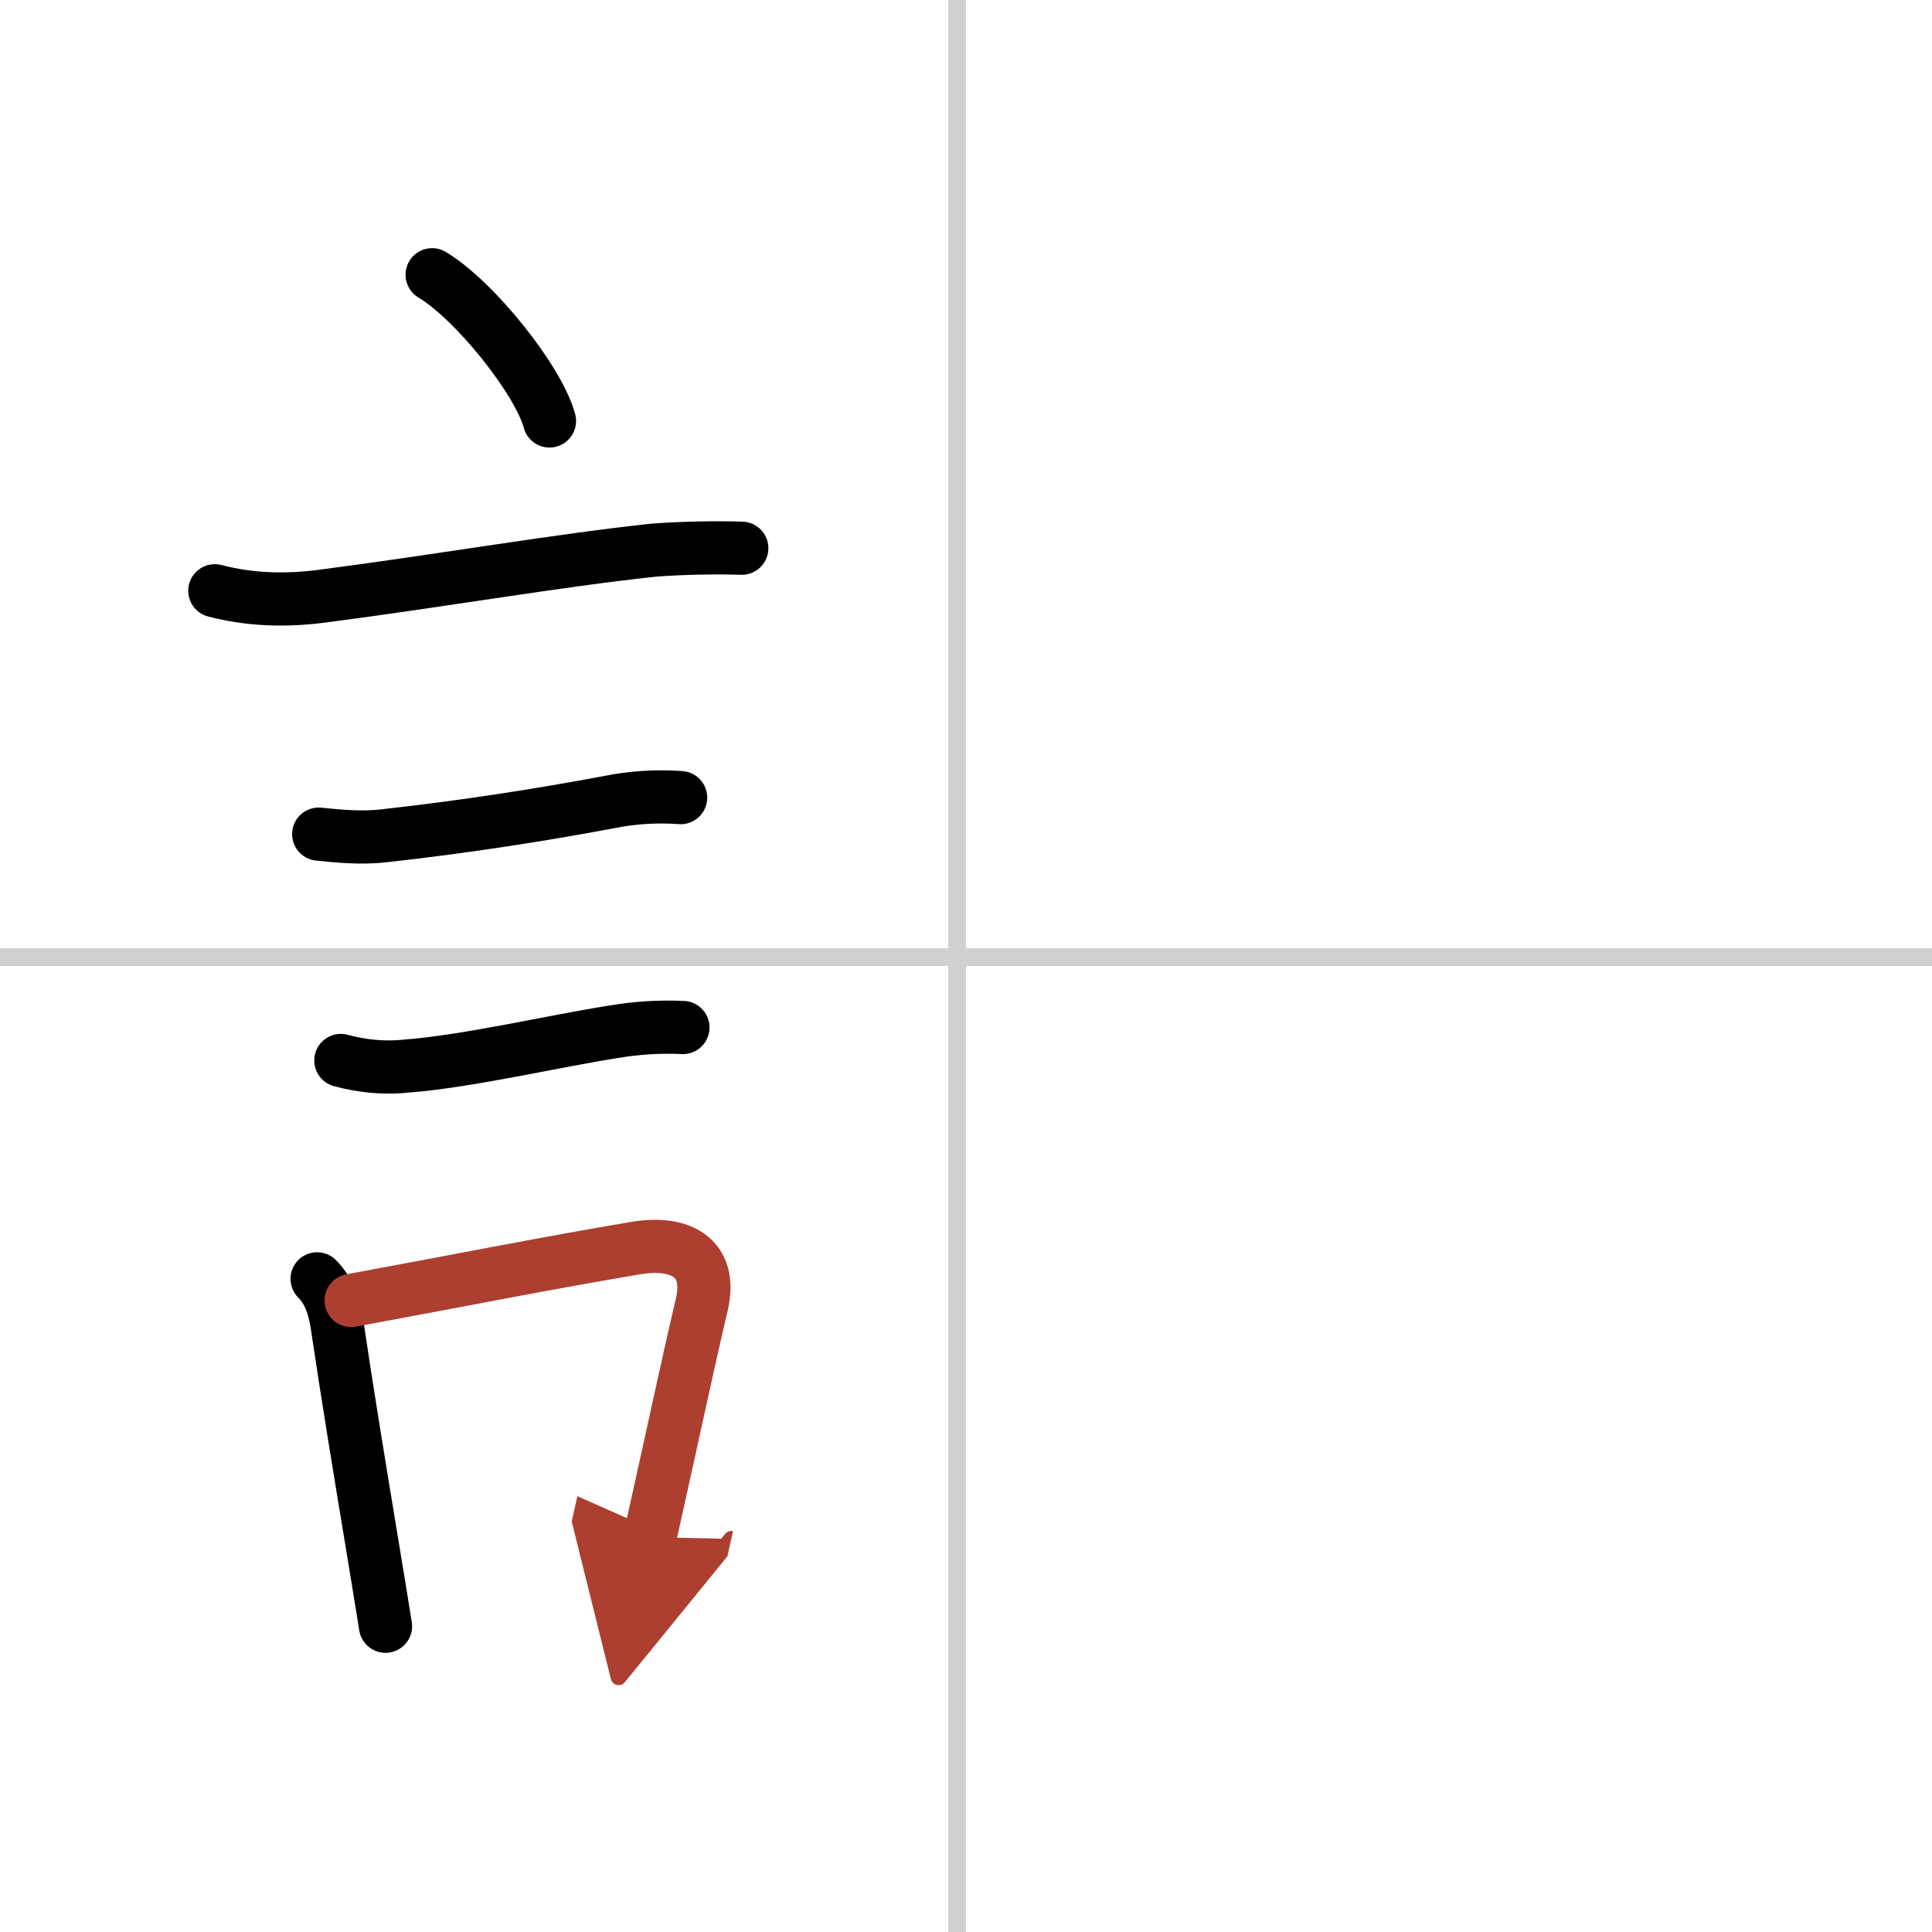
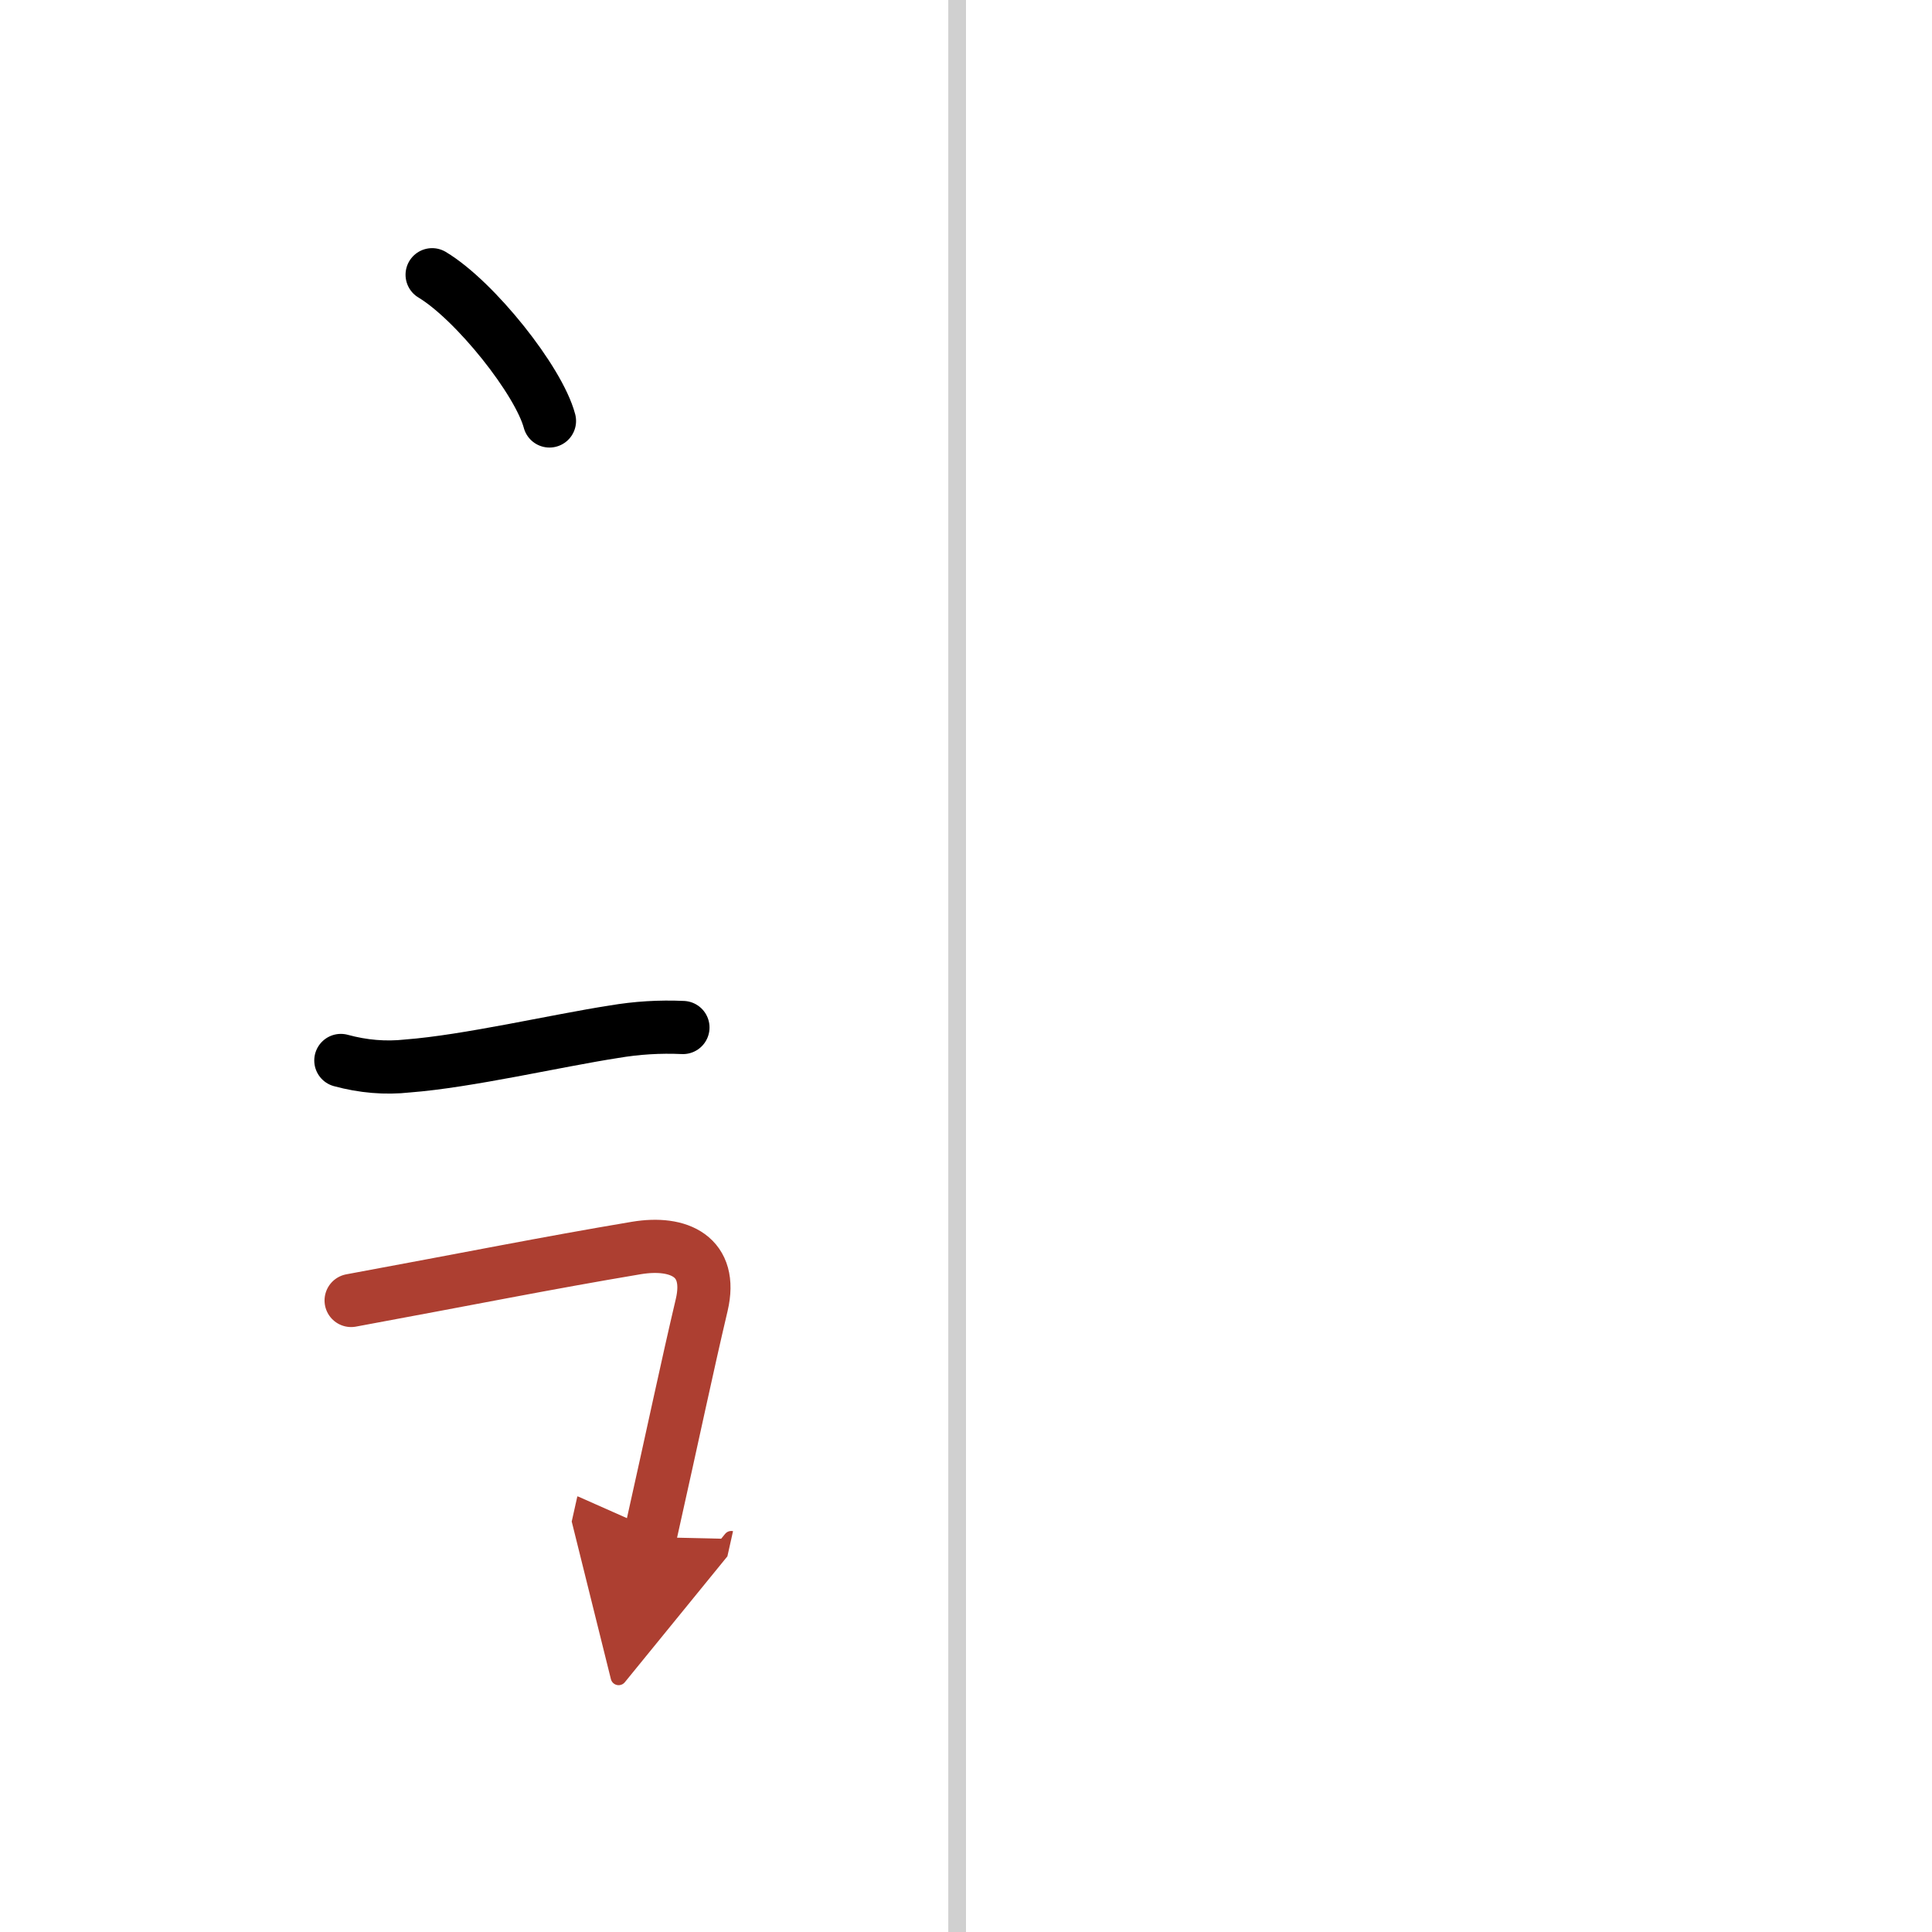
<svg xmlns="http://www.w3.org/2000/svg" width="400" height="400" viewBox="0 0 109 109">
  <defs>
    <marker id="a" markerWidth="4" orient="auto" refX="1" refY="5" viewBox="0 0 10 10">
      <polyline points="0 0 10 5 0 10 1 5" fill="#ad3f31" stroke="#ad3f31" />
    </marker>
  </defs>
  <g fill="none" stroke="#000" stroke-linecap="round" stroke-linejoin="round" stroke-width="3">
    <rect width="100%" height="100%" fill="#fff" stroke="#fff" />
    <line x1="54" x2="54" y2="109" stroke="#d0d0d0" stroke-width="1" />
-     <line x2="109" y1="54" y2="54" stroke="#d0d0d0" stroke-width="1" />
    <path d="m24.38 15.5c2.43 1.46 6.02 5.98 6.62 8.25" />
-     <path d="m12.12 33.33c1.99 0.52 3.99 0.57 6.02 0.31 6.98-0.91 13.23-2.01 18.73-2.6 1.57-0.12 3.51-0.16 4.98-0.11" />
-     <path d="M17.98,47.06c1.21,0.13,2.43,0.23,3.64,0.1c4.75-0.53,8.85-1.18,12.66-1.89C35.63,44.99,37,44.9,38.4,45" />
    <path d="m19.23 59.83c1.25 0.34 2.5 0.45 3.77 0.31 3.39-0.26 8.4-1.43 11.63-1.93 1.29-0.22 2.59-0.3 3.9-0.24" />
-     <path d="m17.89 72.15c0.73 0.73 1 1.71 1.14 2.67 0.54 3.65 1.27 8.11 1.99 12.45 0.25 1.52 0.5 3.03 0.73 4.48" />
    <path d="m19.81 73.37c6.67-1.23 10.91-2.09 16.09-2.96 2.41-0.4 4.33 0.48 3.69 3.21-0.86 3.65-1.52 6.84-2.92 13.1" marker-end="url(#a)" stroke="#ad3f31" />
  </g>
</svg>